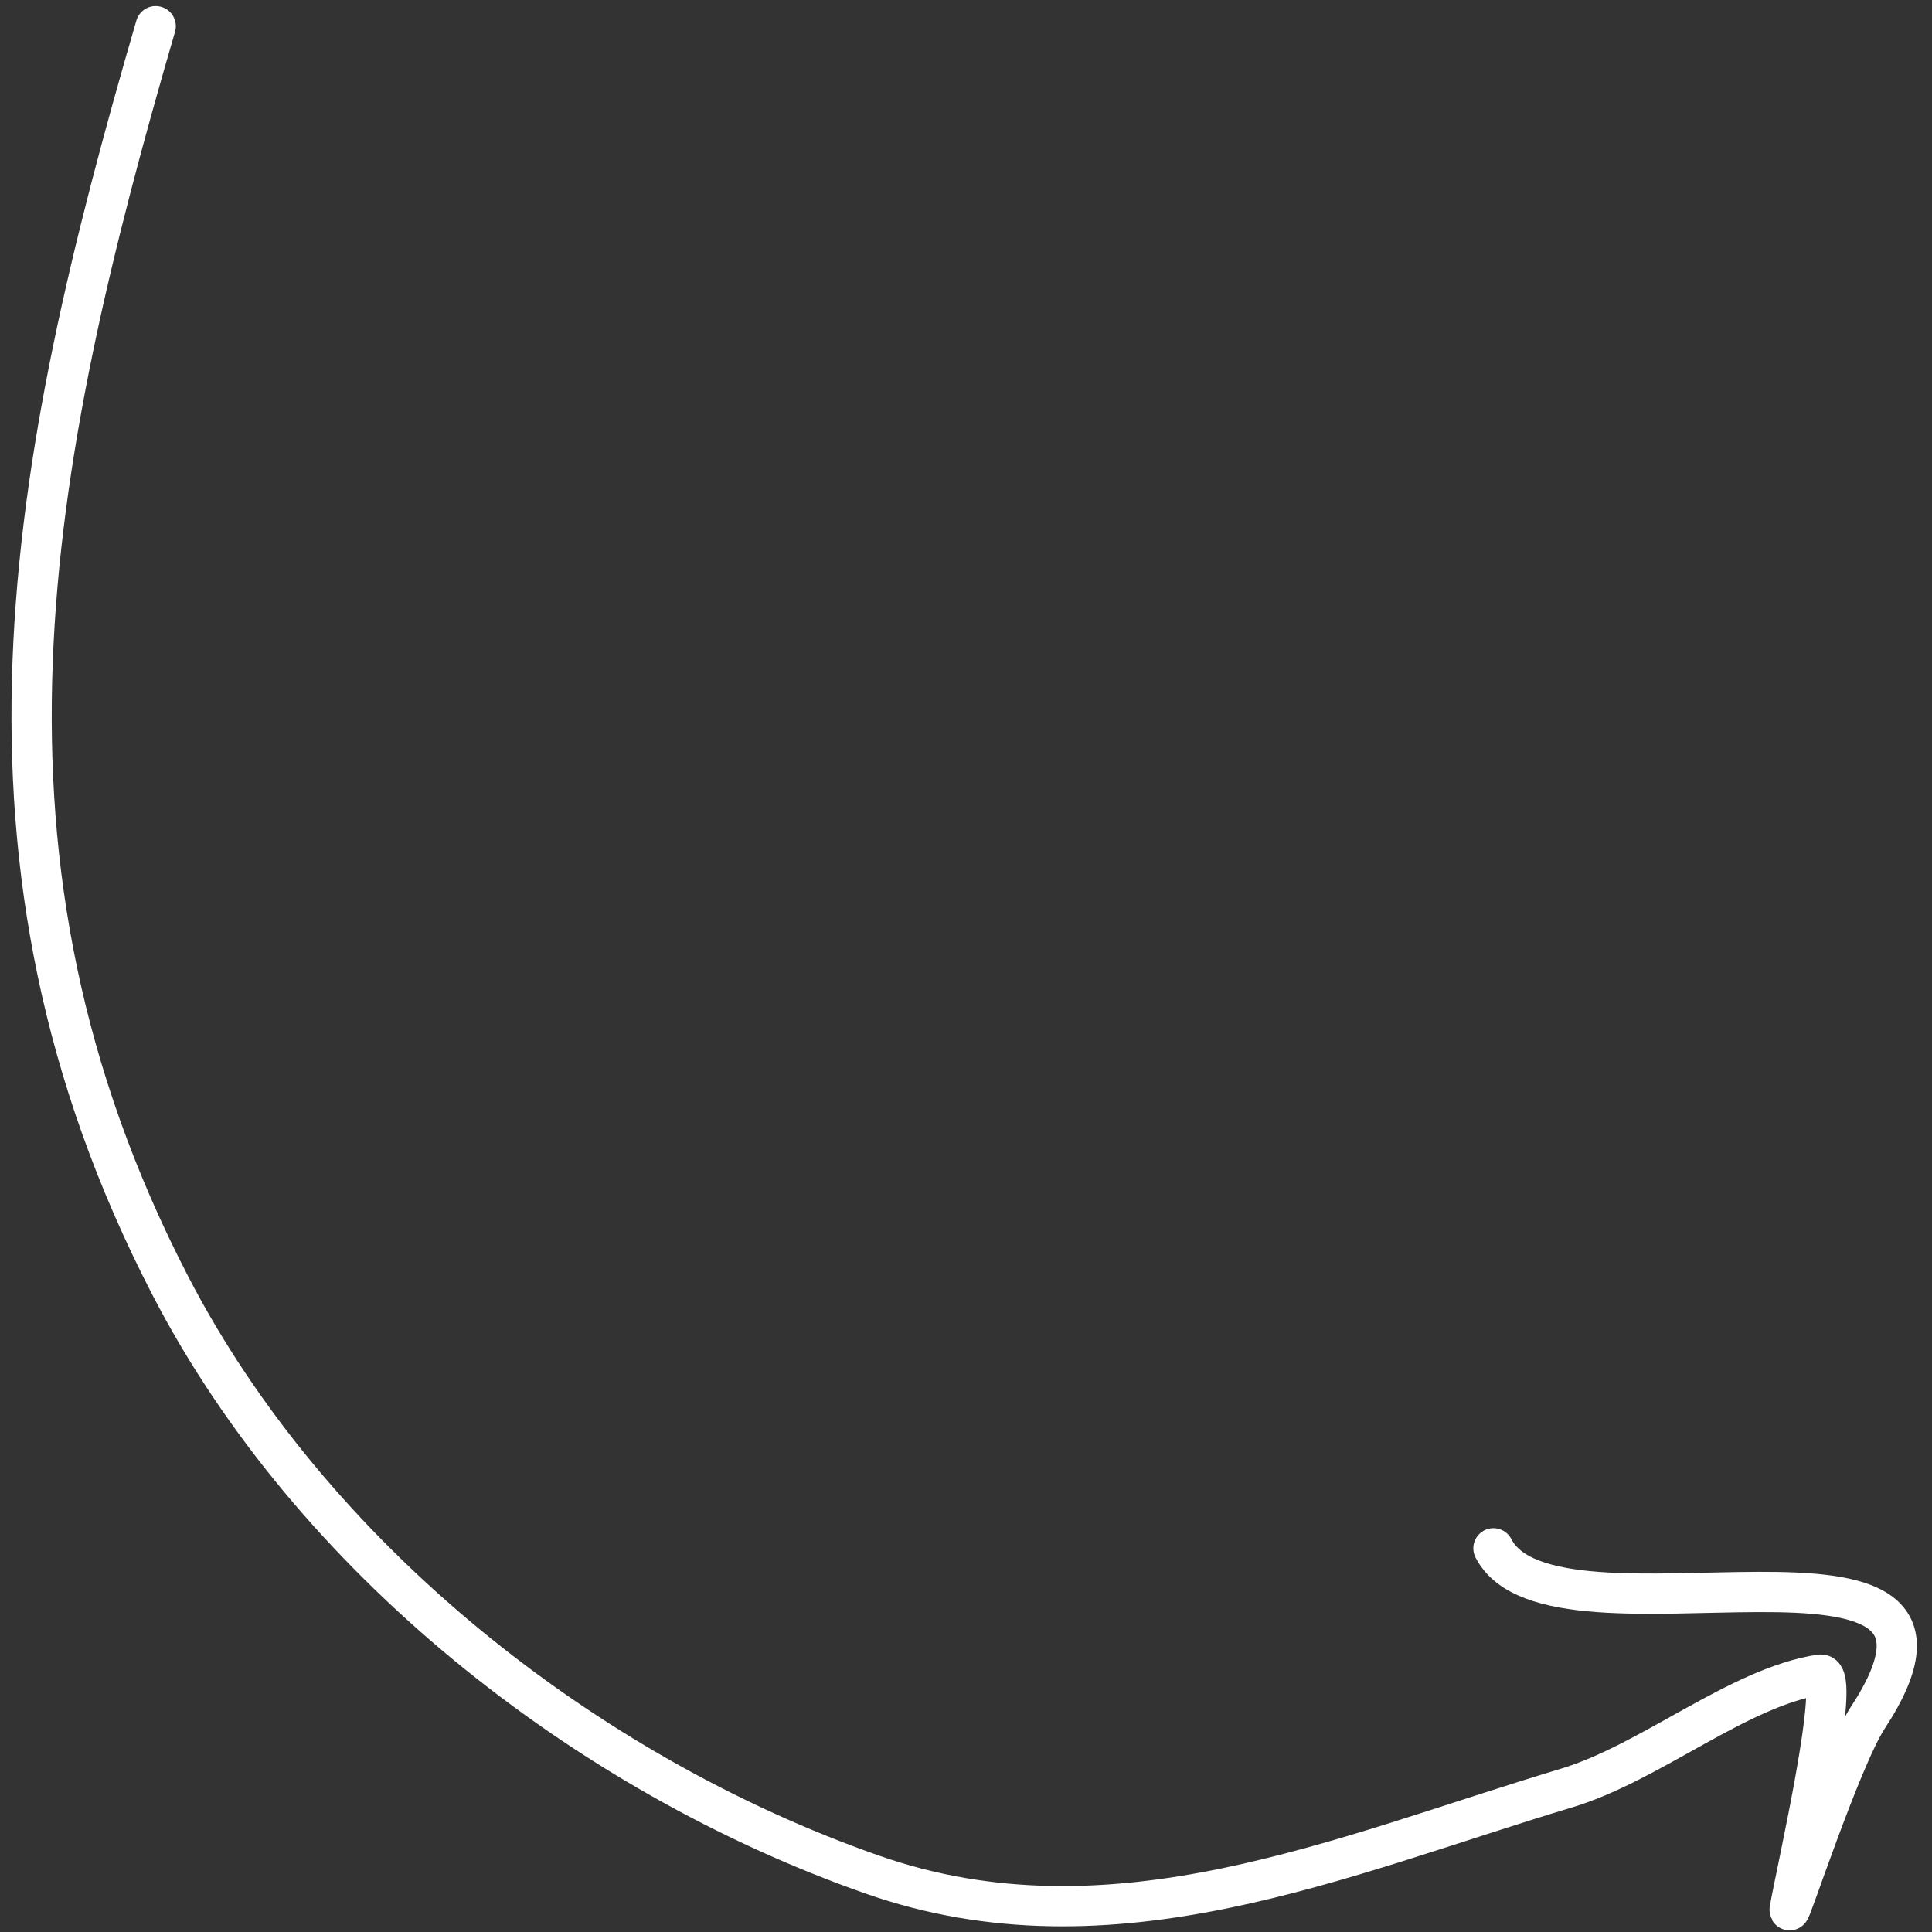
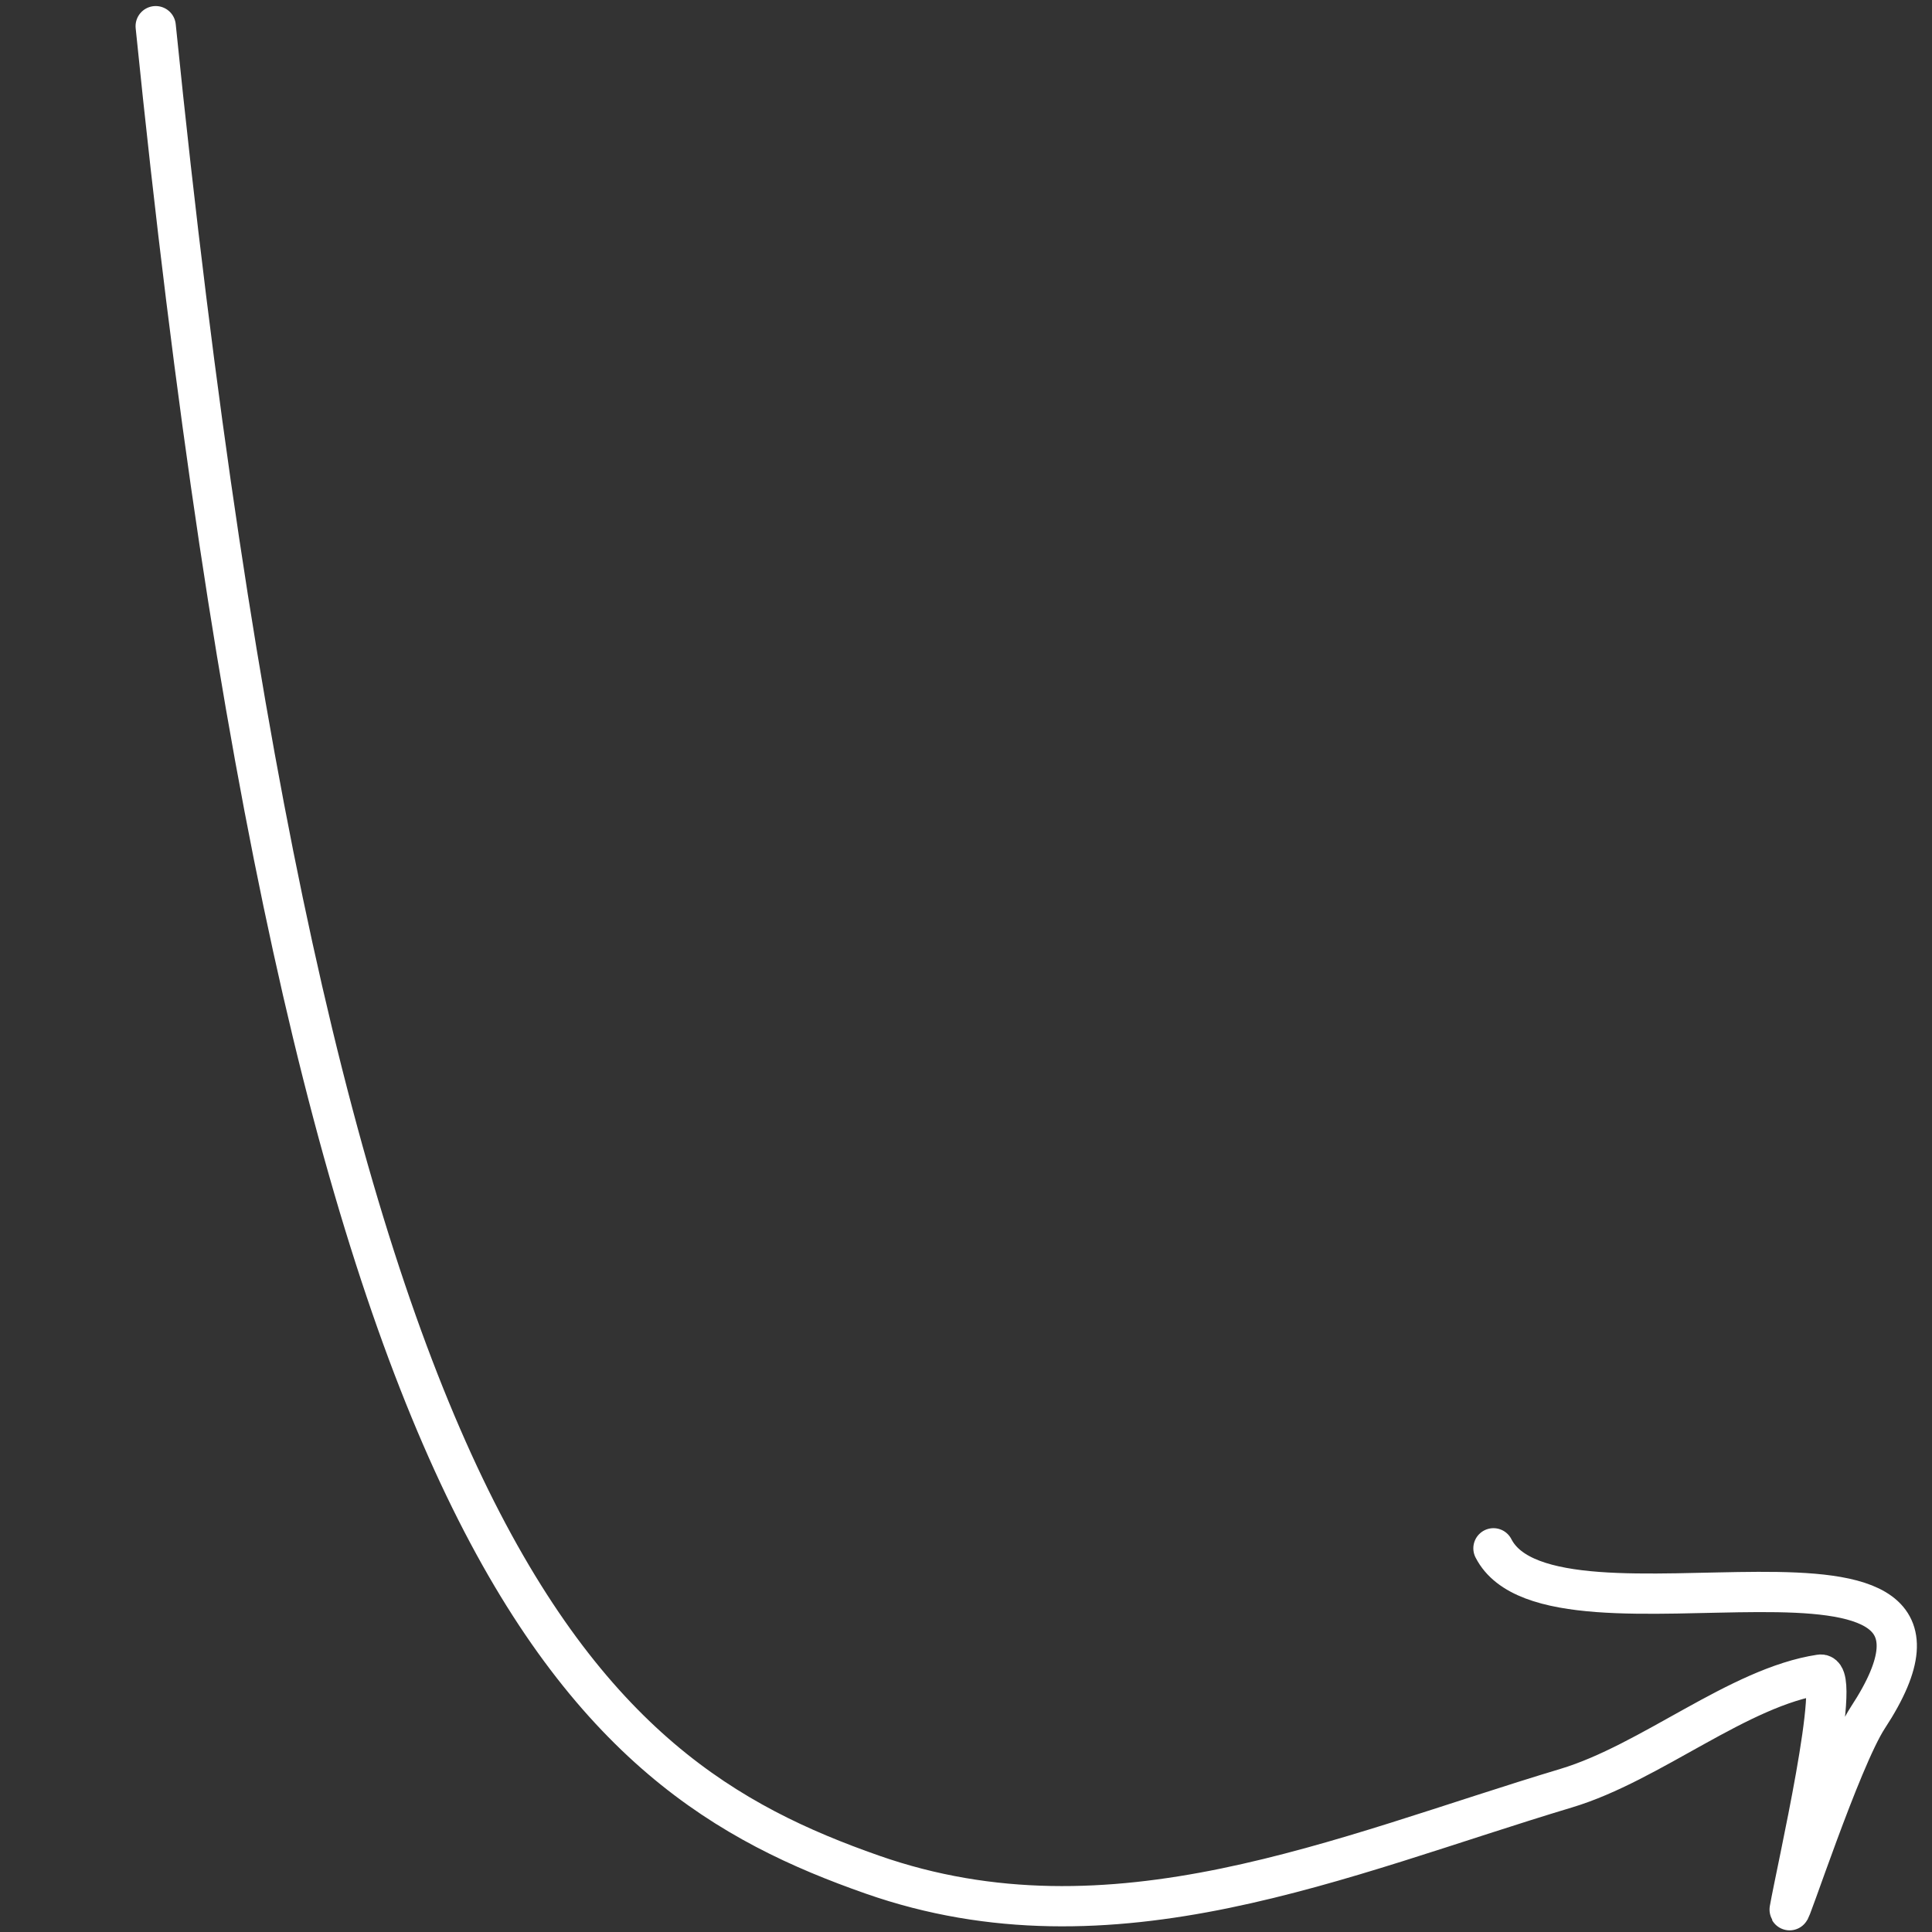
<svg xmlns="http://www.w3.org/2000/svg" width="80" height="80" viewBox="0 0 80 80" fill="none">
  <rect x="0" y="0" width="80" height="80" fill="#333333" stroke="none" />
-   <path d="M6.447 1.084C1.125 19.349 -2.02 35.681 7.038 53.21C12.874 64.505 24.23 73.455 36.119 77.623C46.065 81.11 55.549 76.837 64.85 74.045C68.368 72.989 71.99 69.853 75.377 69.342C76.298 69.203 74.384 77.468 74.106 79.07C74.014 79.597 76.223 72.834 77.345 71.122C83.457 61.797 64.287 68.911 61.841 64.112" stroke="white" stroke-width="1.667" stroke-linecap="round" />
+   <path d="M6.447 1.084C12.874 64.505 24.23 73.455 36.119 77.623C46.065 81.11 55.549 76.837 64.85 74.045C68.368 72.989 71.99 69.853 75.377 69.342C76.298 69.203 74.384 77.468 74.106 79.07C74.014 79.597 76.223 72.834 77.345 71.122C83.457 61.797 64.287 68.911 61.841 64.112" stroke="white" stroke-width="1.667" stroke-linecap="round" />
</svg>